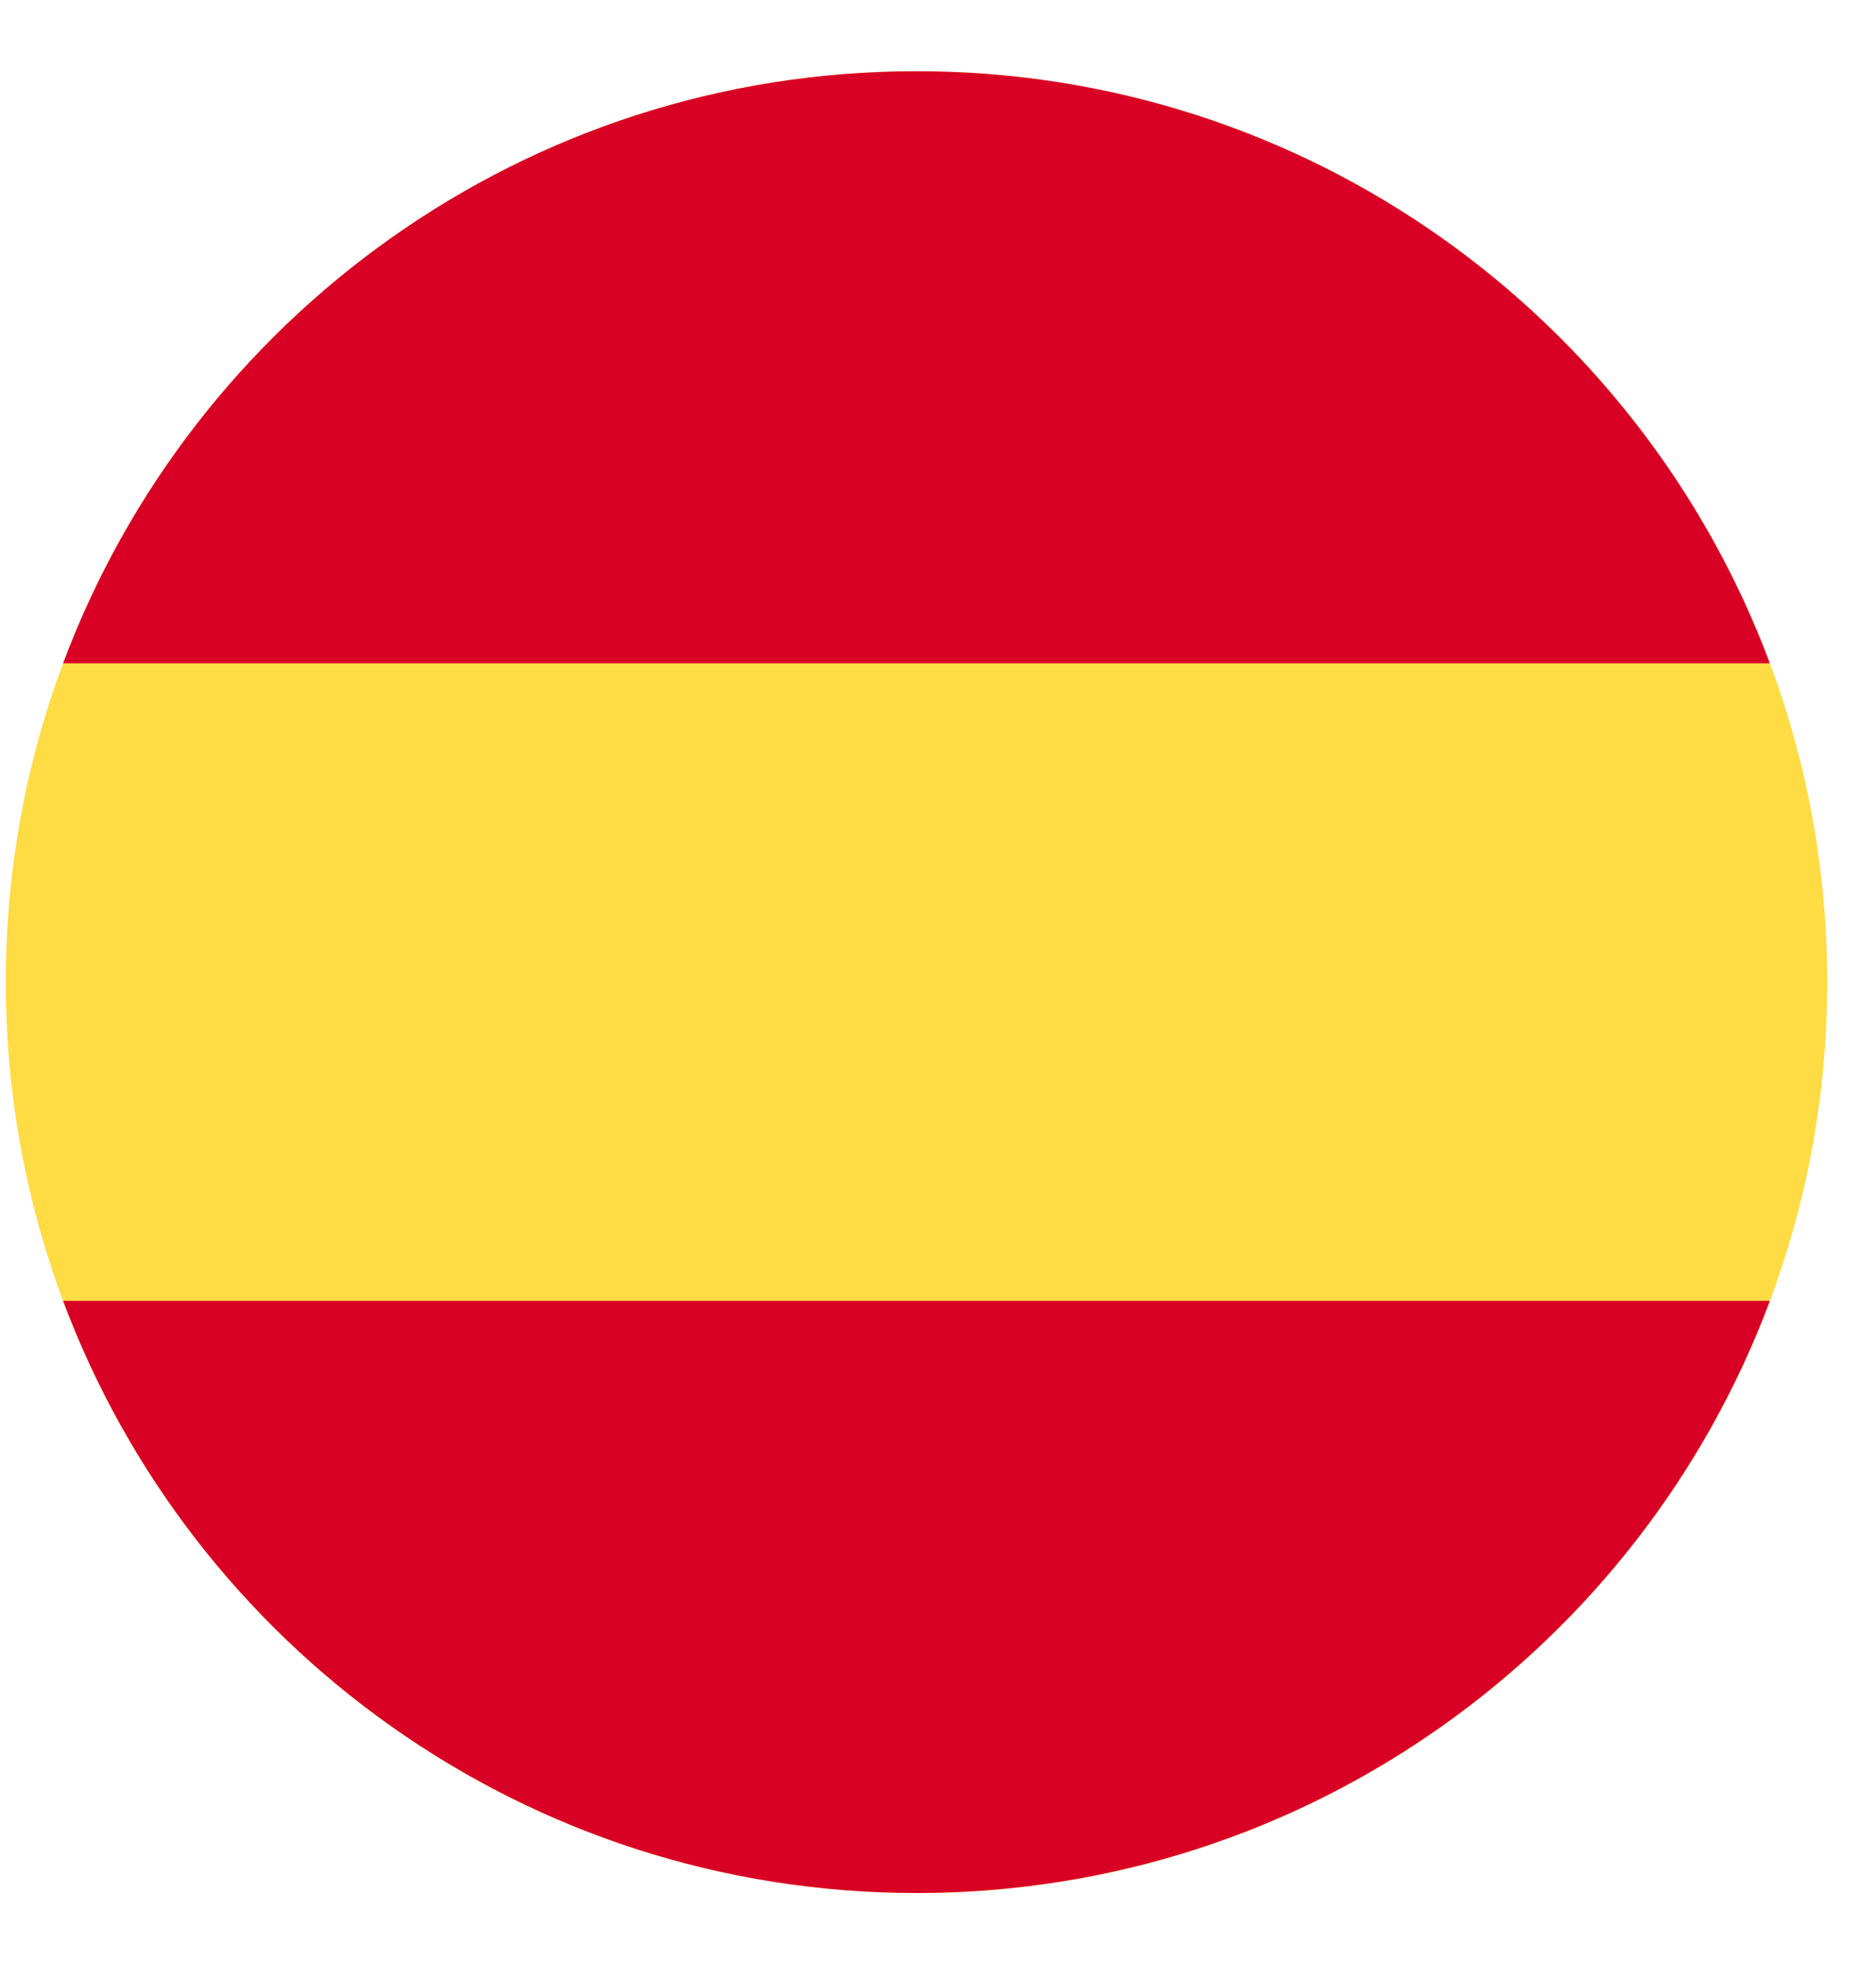
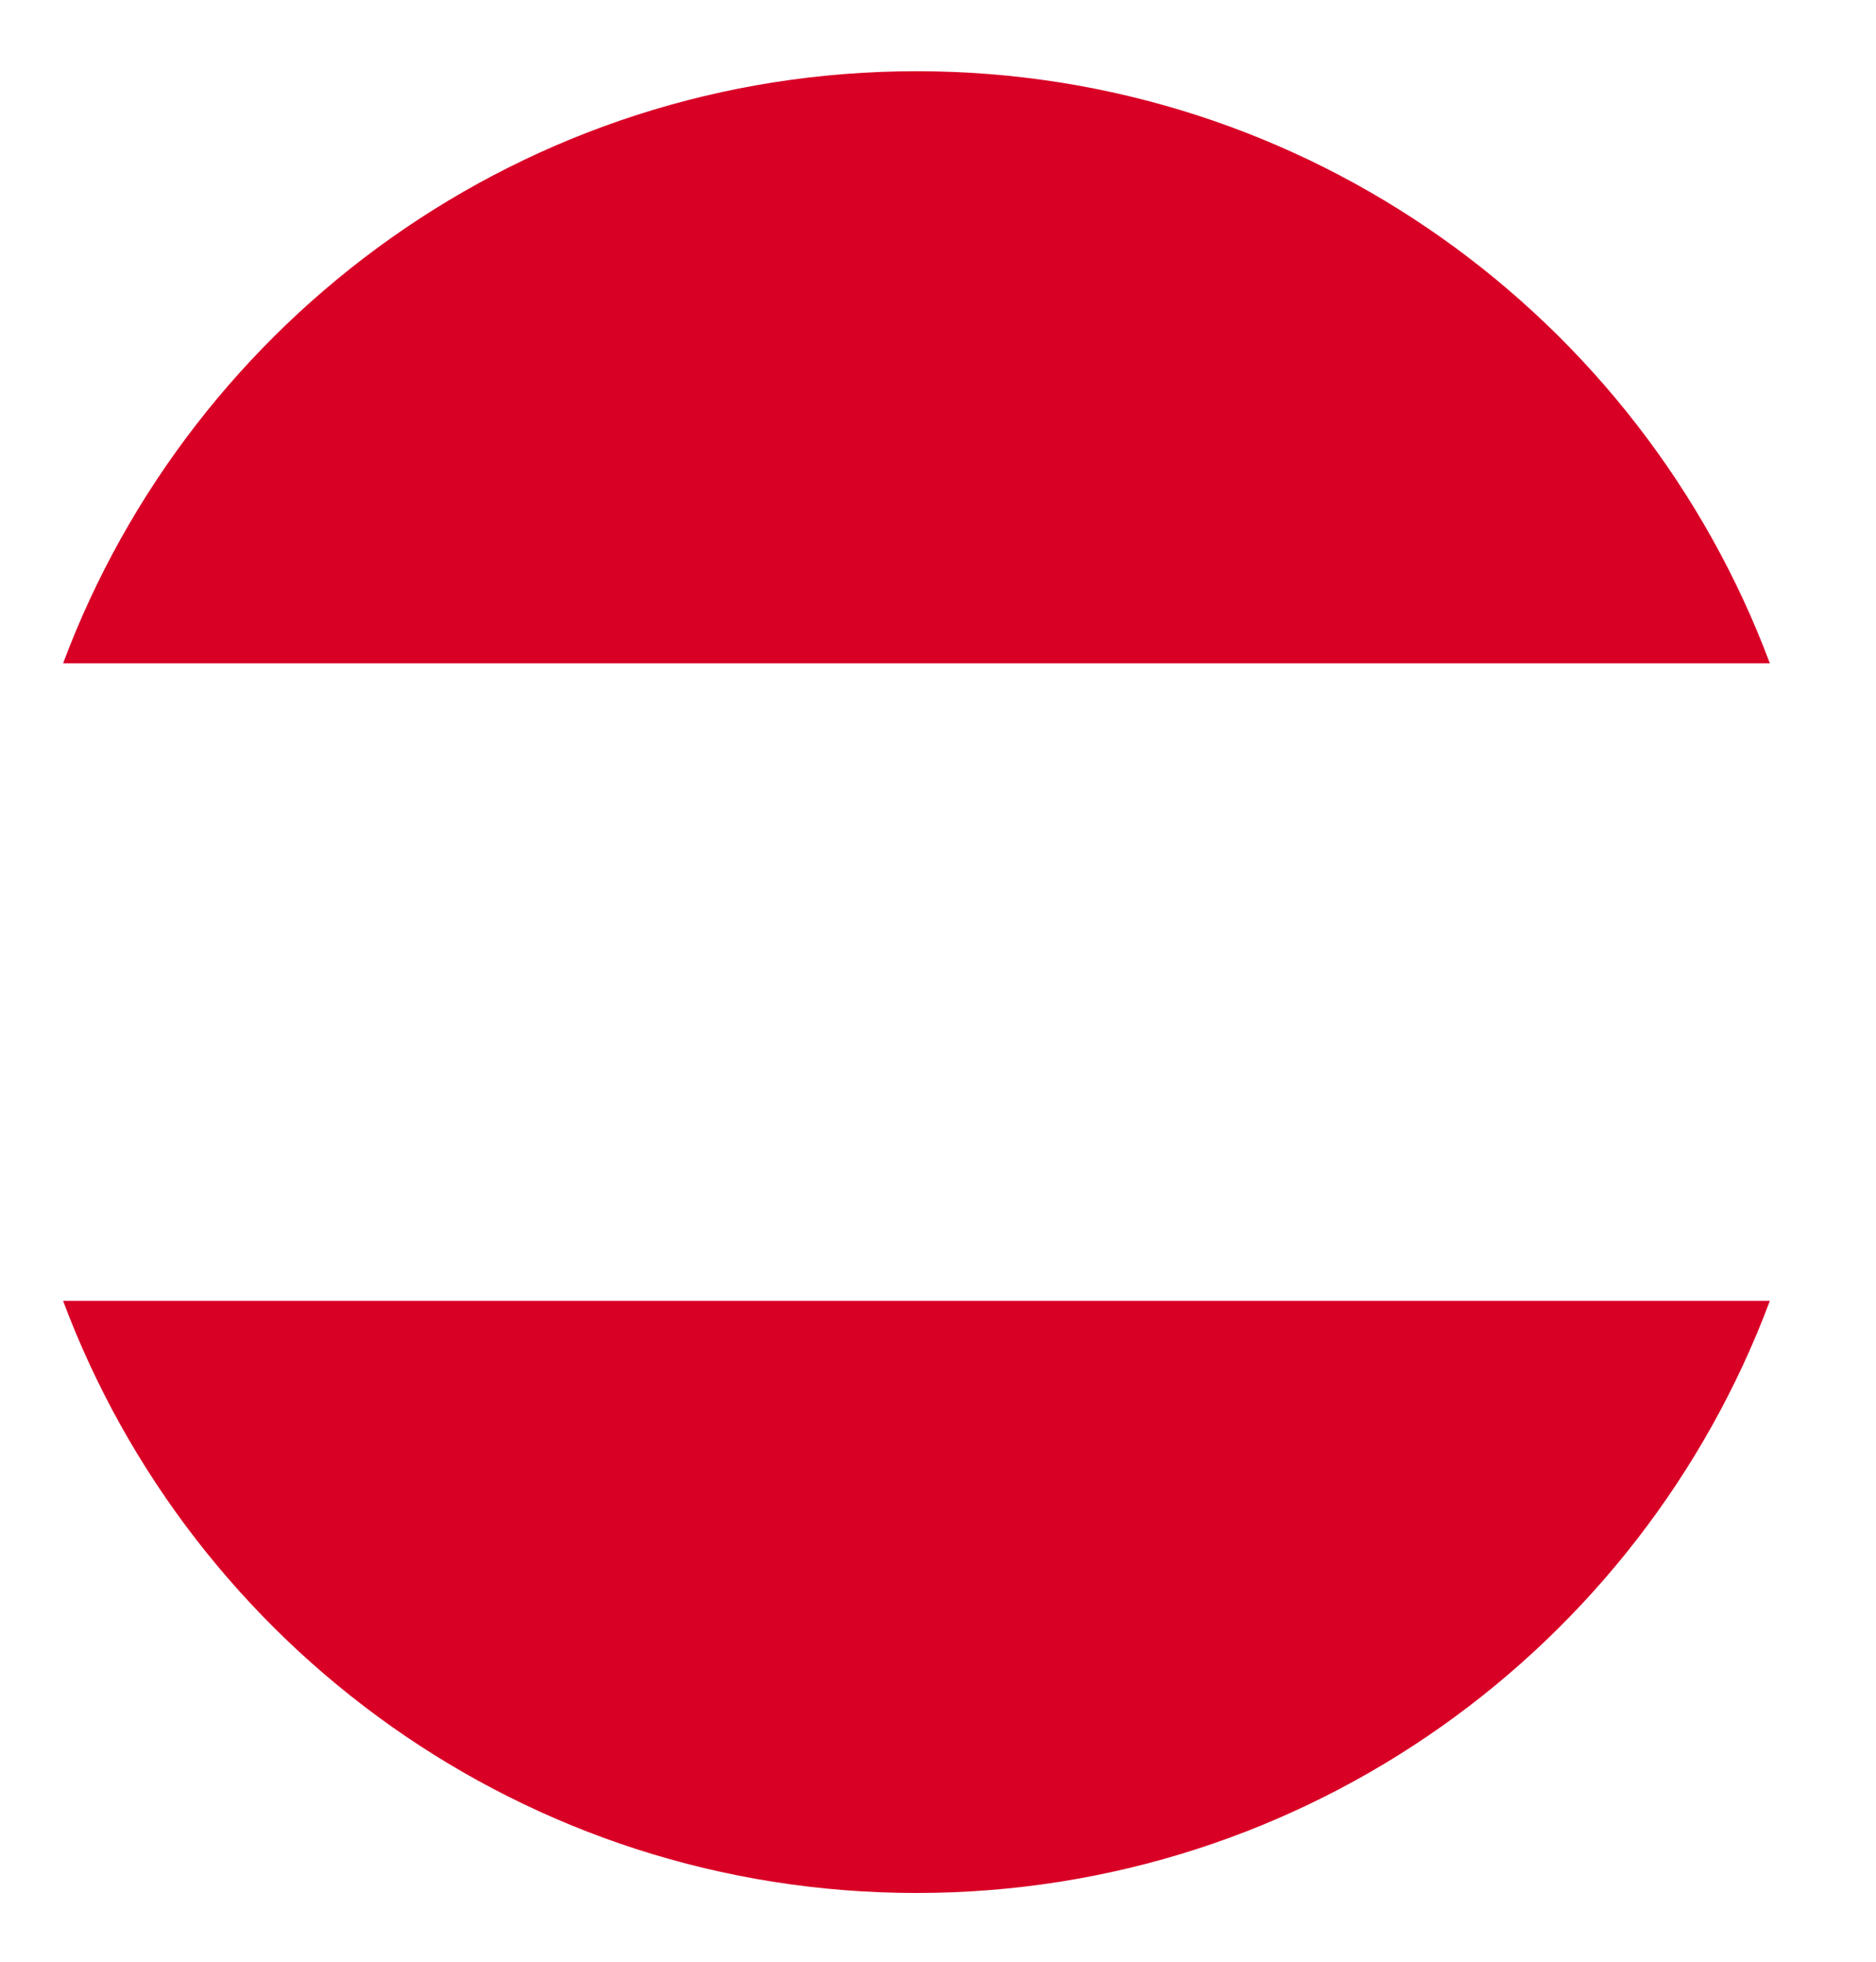
<svg xmlns="http://www.w3.org/2000/svg" width="22" height="23" viewBox="0 0 22 23" fill="none">
-   <path d="M10.748 22.194c-5.899 0-10.68-4.781-10.68-10.68C.068 5.617 4.849.836 10.748.836c5.898 0 10.68 4.781 10.68 10.68 0 5.898-4.782 10.68-10.68 10.68z" fill="#FFDB44" />
  <path d="M20.755 7.777C19.24 3.722 15.33.835 10.748.835 6.164.835 2.256 3.722.74 7.777h20.015zM.74 15.252c1.516 4.055 5.424 6.942 10.008 6.942 4.583 0 8.492-2.887 10.007-6.942H.74z" fill="#D90026" />
</svg>